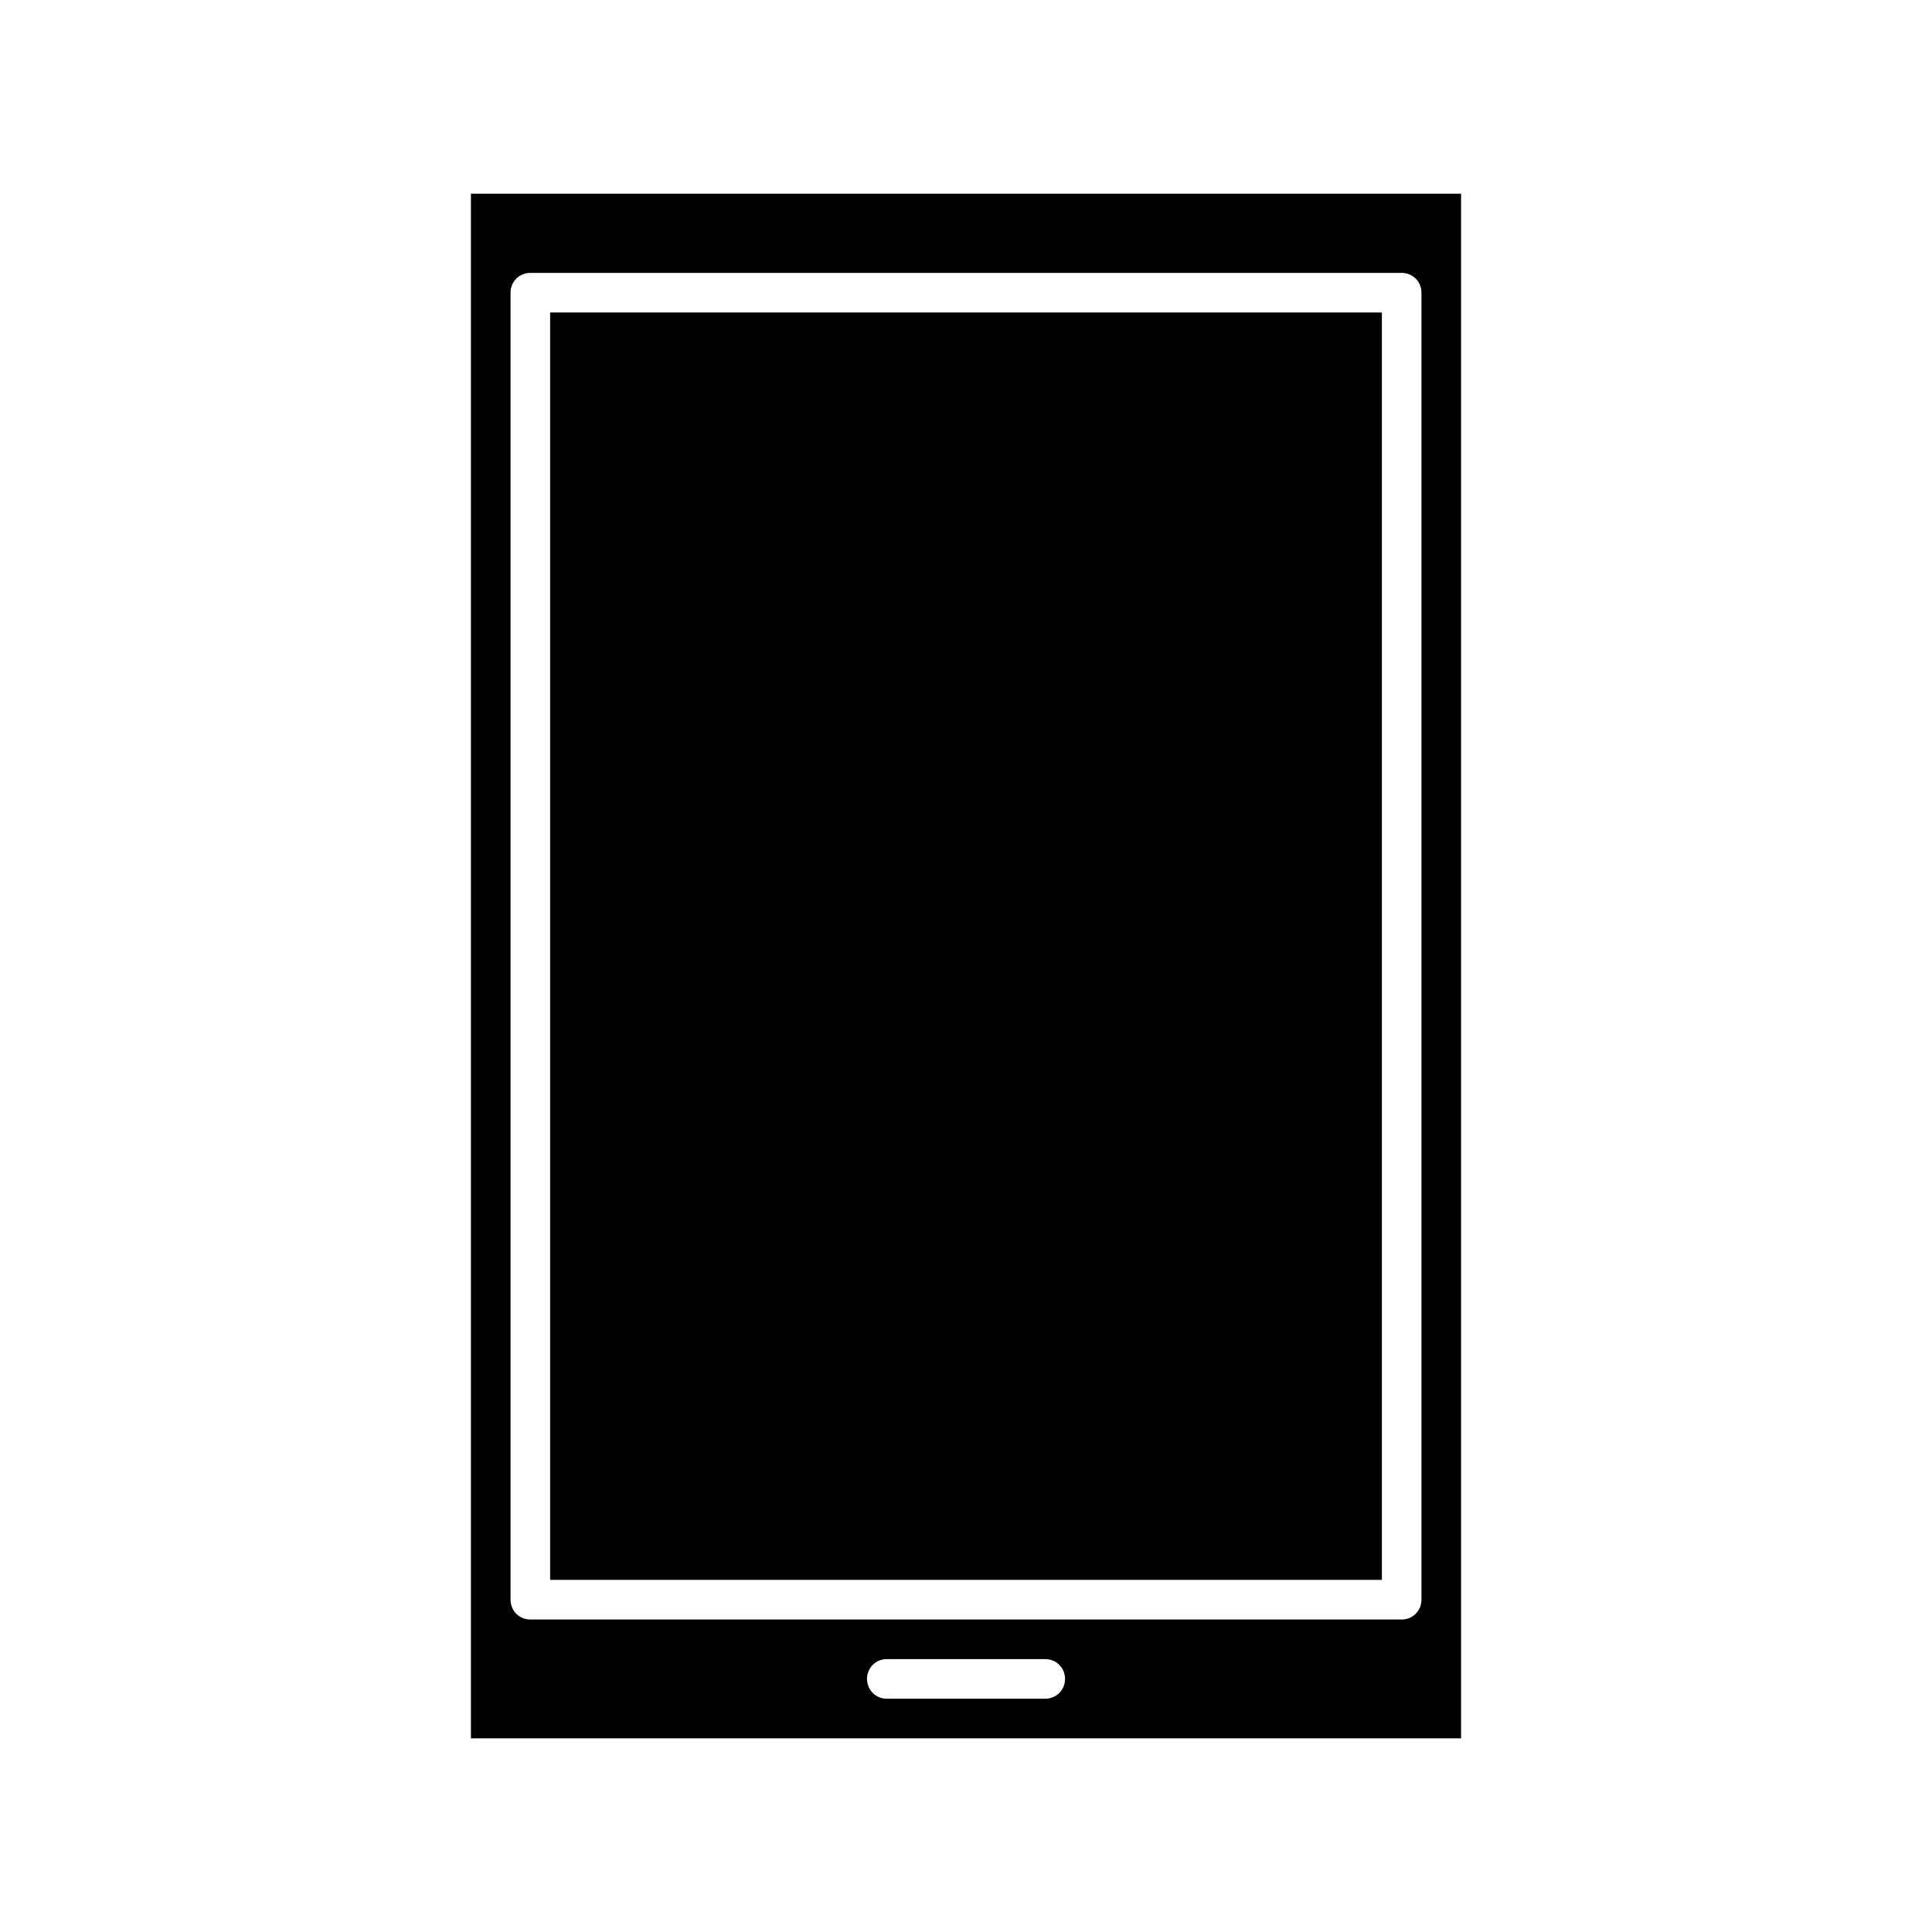
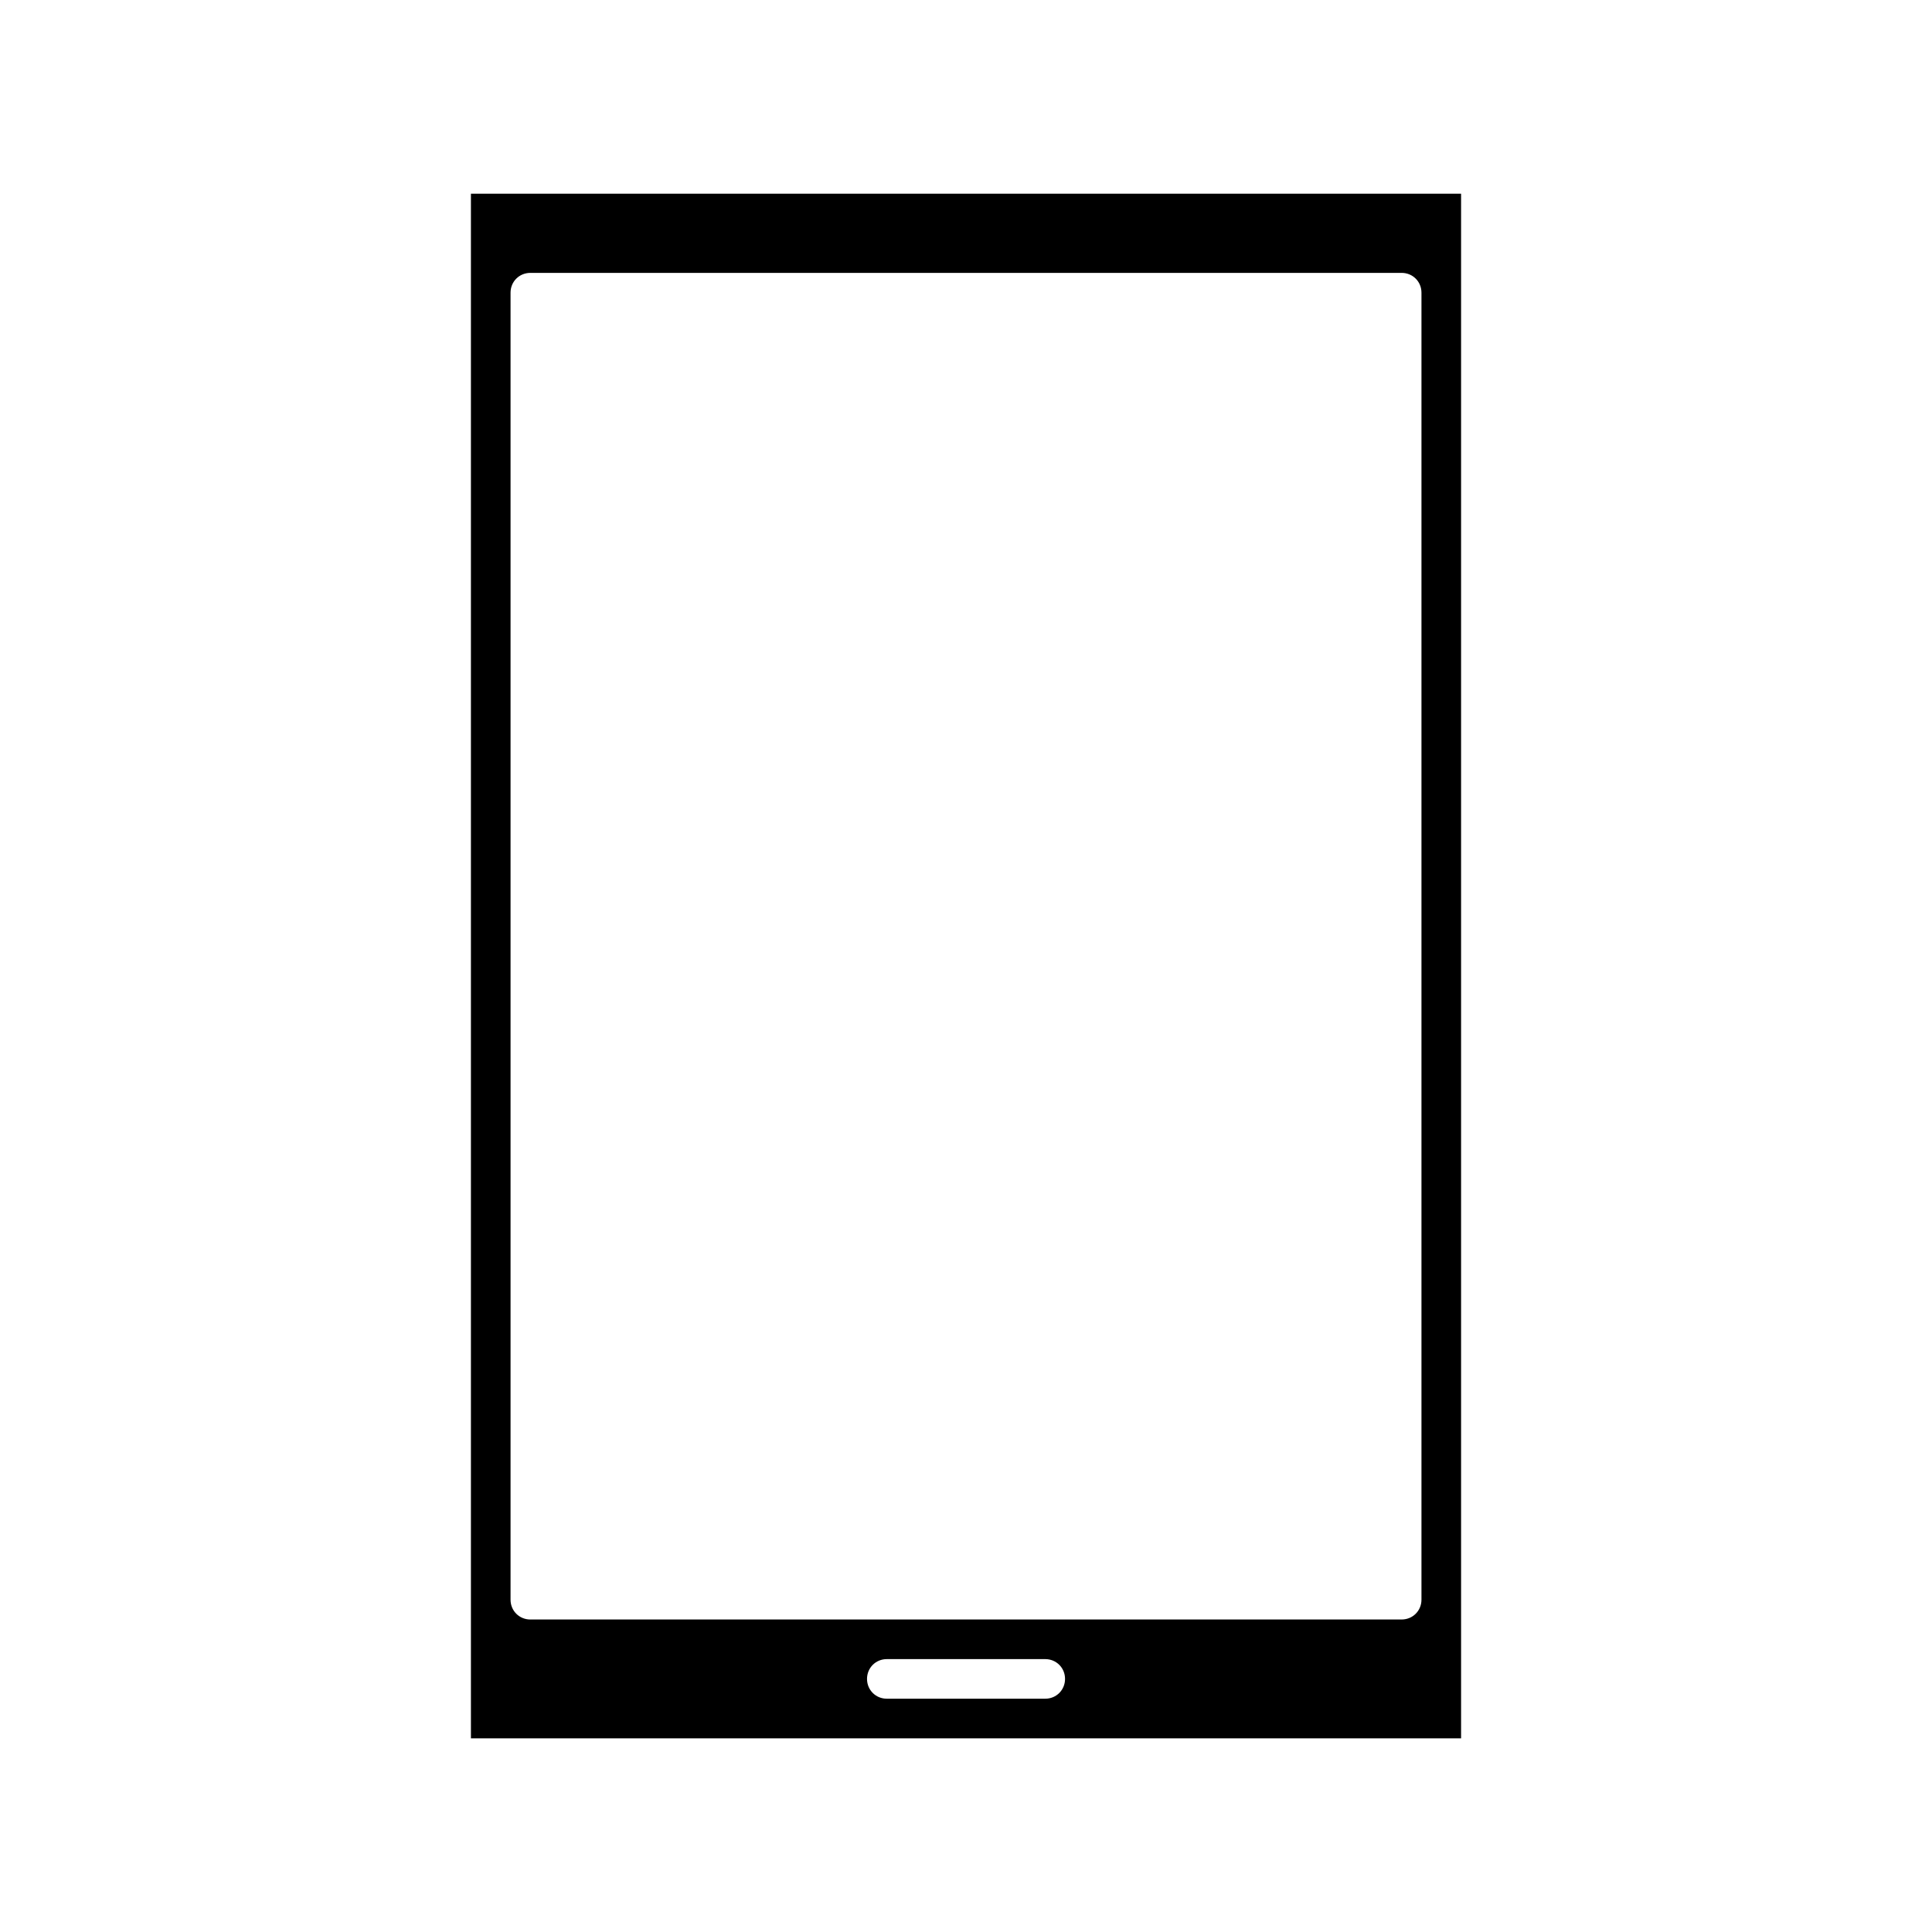
<svg xmlns="http://www.w3.org/2000/svg" fill="#000000" width="800px" height="800px" version="1.1" viewBox="144 144 512 512">
  <g>
    <path d="m268.8 604.67h262.4v-409.34h-262.4zm152.2-10.496h-41.984c-2.938 0-5.246-2.309-5.246-5.246s2.309-5.246 5.246-5.246h41.984c2.938 0 5.246 2.309 5.246 5.246s-2.309 5.246-5.246 5.246zm-141.7-372.61c0-2.938 2.309-5.246 5.246-5.246h230.91c2.938 0 5.246 2.309 5.246 5.246v346.37c0 2.938-2.309 5.246-5.246 5.246l-230.91 0.004c-2.938 0-5.246-2.309-5.246-5.246z" />
-     <path d="m289.79 226.81h220.42v335.87h-220.42z" />
  </g>
</svg>